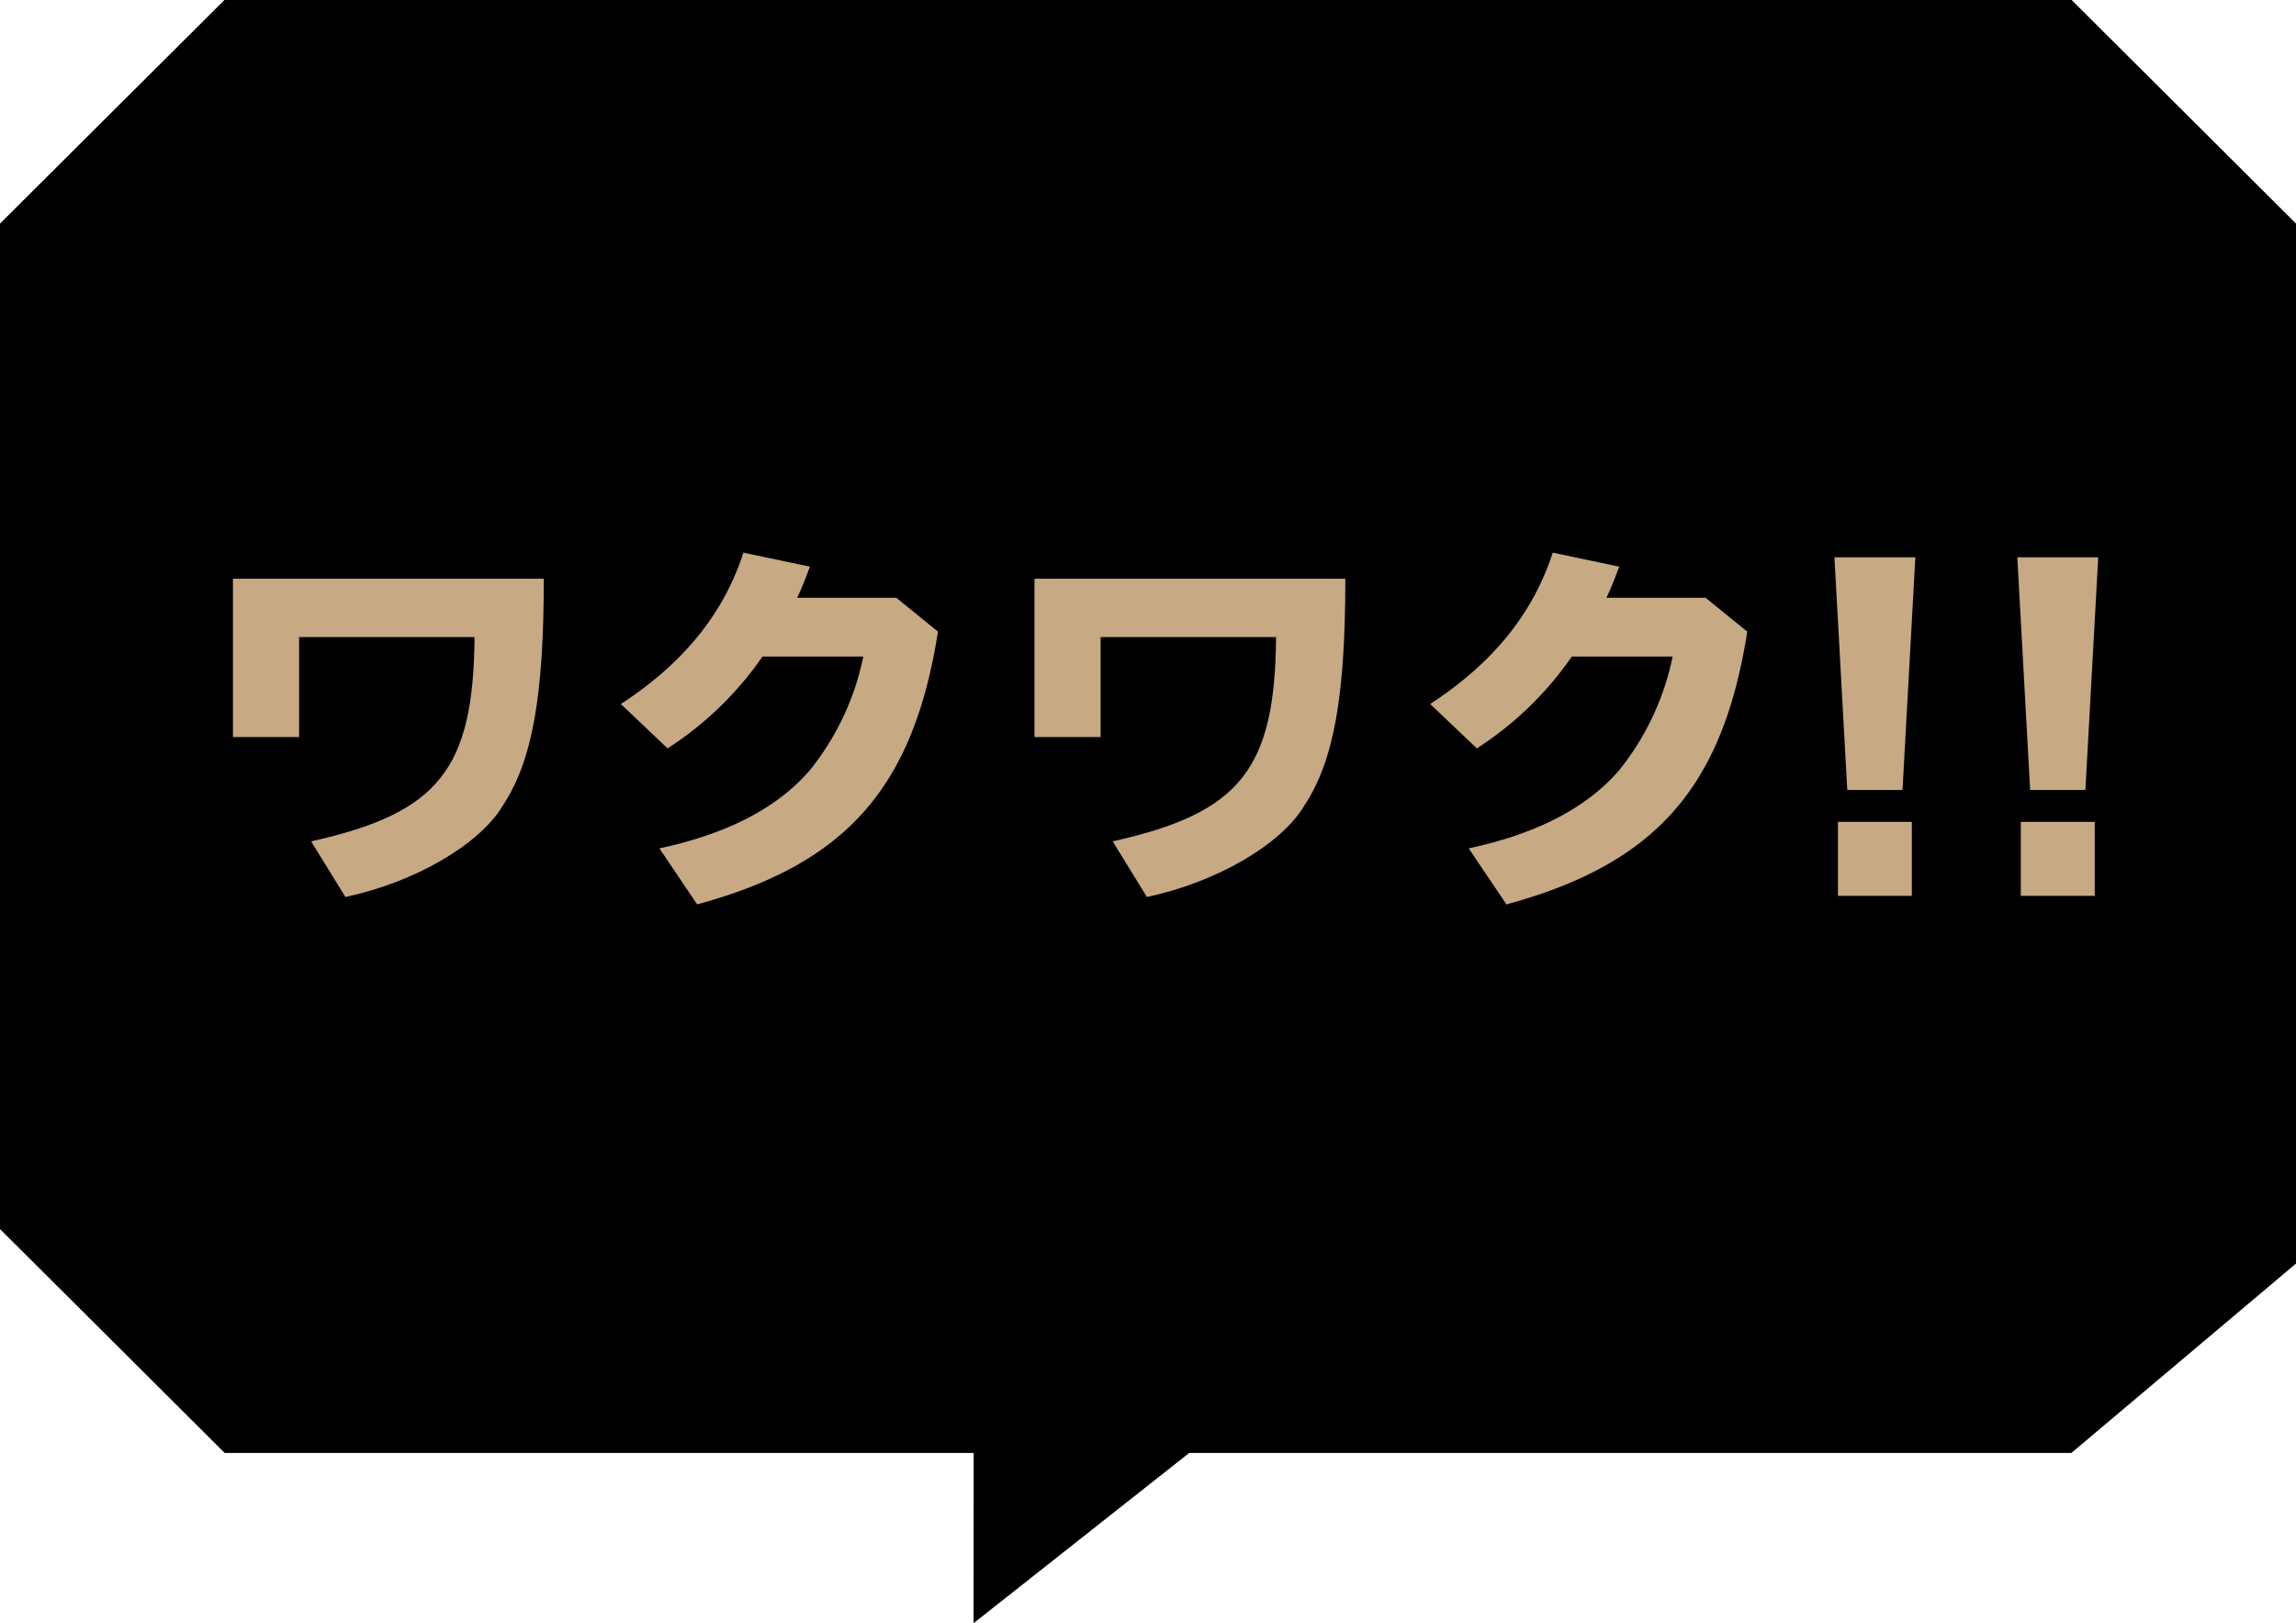
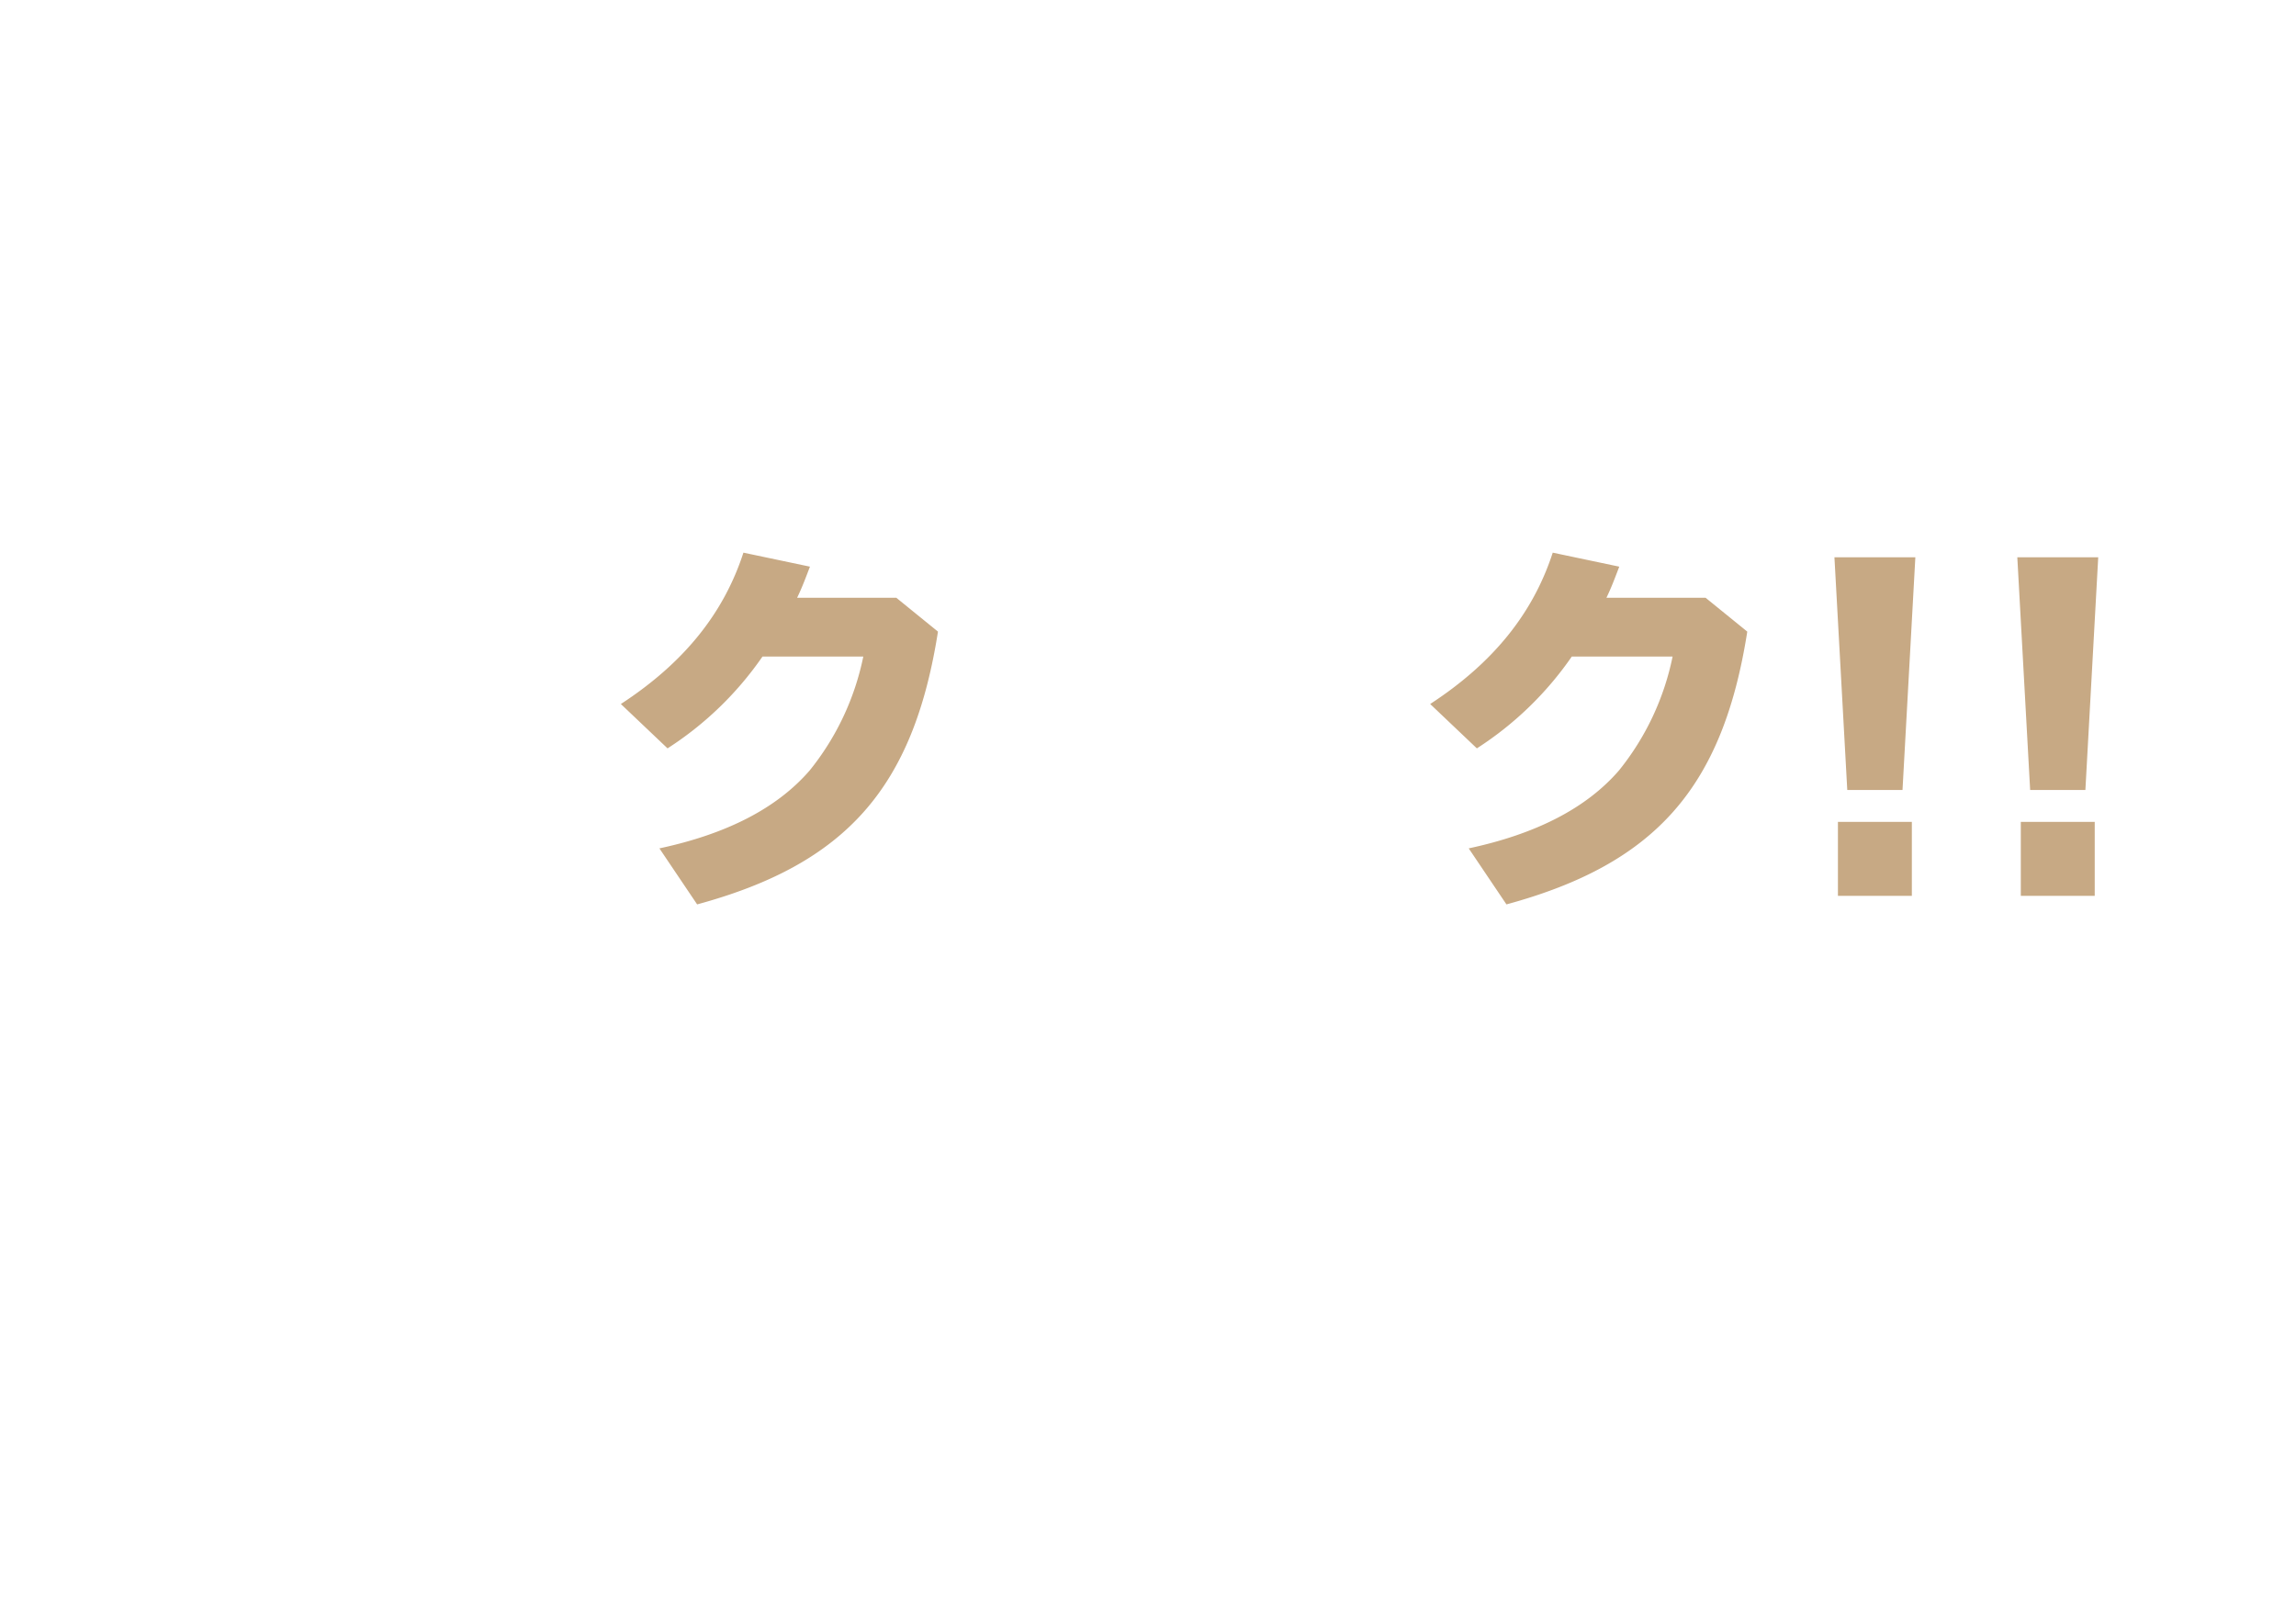
<svg xmlns="http://www.w3.org/2000/svg" width="266" height="188" viewBox="0 0 266 188">
  <defs>
    <style>
      .a {
        fill: #c7a984;
      }
    </style>
  </defs>
  <title>popup_jp15</title>
-   <path d="M26.034-.034h213.94l26.056,25.965V146.347l-26.056,21.964h-102.2l-24.985,19.723.015-19.723H26.034L-.029,142.346V25.931Z" />
  <g>
-     <path class="a" d="M63,67.036c0,13.522-1.307,21-4.687,26.188-2.7,4.6-10.231,8.97-18.3,10.683l-3.967-6.445c14.784-3.291,18.8-8.339,18.932-23.664H34.651V85.382H26.989V67.036Z" />
    <path class="a" d="M108.667,73.166c-2.84,18.075-10.638,26.91-27.9,31.6l-4.372-6.49c7.8-1.668,13.612-4.644,17.4-9.016a30.78,30.78,0,0,0,6.221-13.207H88.338a38.926,38.926,0,0,1-11,10.638l-5.409-5.138c7.258-4.733,11.9-10.458,14.2-17.534l7.707,1.622c-.5,1.308-.9,2.39-1.487,3.606h11.494Z" />
-     <path class="a" d="M155.862,67.036c0,13.522-1.307,21-4.687,26.188-2.7,4.6-10.231,8.97-18.3,10.683l-3.967-6.445c14.784-3.291,18.8-8.339,18.932-23.664H127.511V85.382h-7.662V67.036Z" />
    <path class="a" d="M202.428,73.166c-2.84,18.075-10.638,26.91-27.9,31.6l-4.372-6.49c7.8-1.668,13.612-4.644,17.4-9.016a30.78,30.78,0,0,0,6.221-13.207H182.1a38.926,38.926,0,0,1-11,10.638l-5.409-5.138c7.258-4.733,11.9-10.458,14.2-17.534l7.707,1.622c-.5,1.308-.9,2.39-1.487,3.606H197.6Z" />
    <path class="a" d="M221.9,64.558l-1.487,26.954h-6.4l-1.487-26.954Zm-.405,30.65v8.564h-8.564V95.208Z" />
    <path class="a" d="M243.087,64.558,241.6,91.512h-6.4l-1.487-26.954Zm-.405,30.65v8.564h-8.564V95.208Z" />
  </g>
</svg>